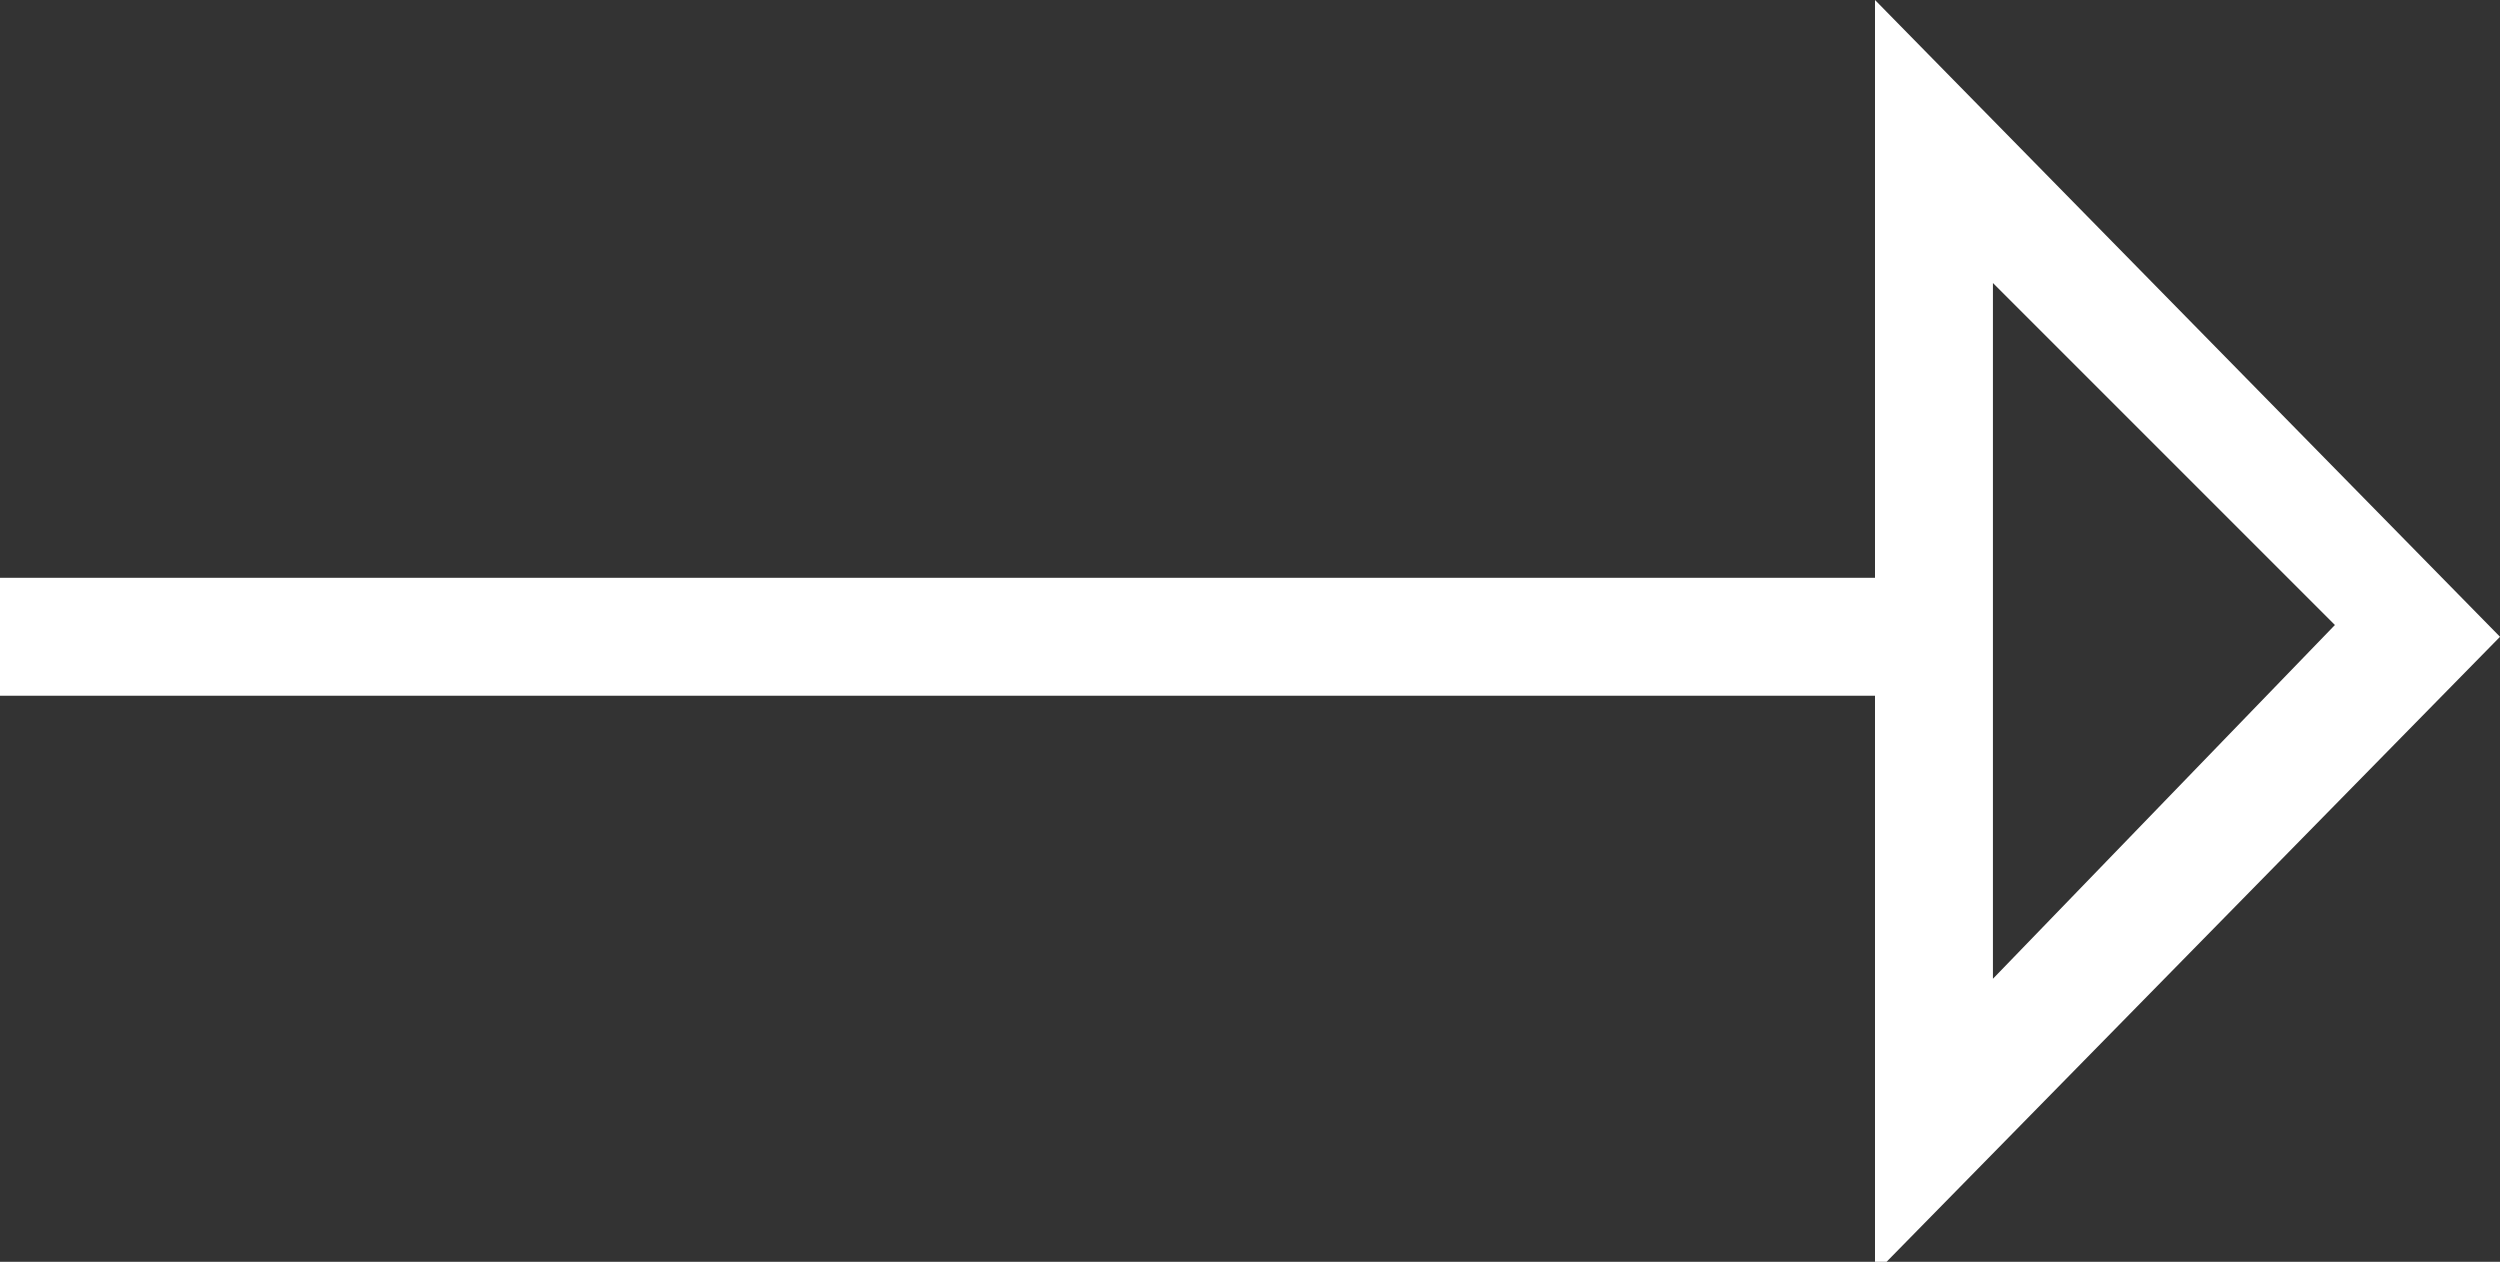
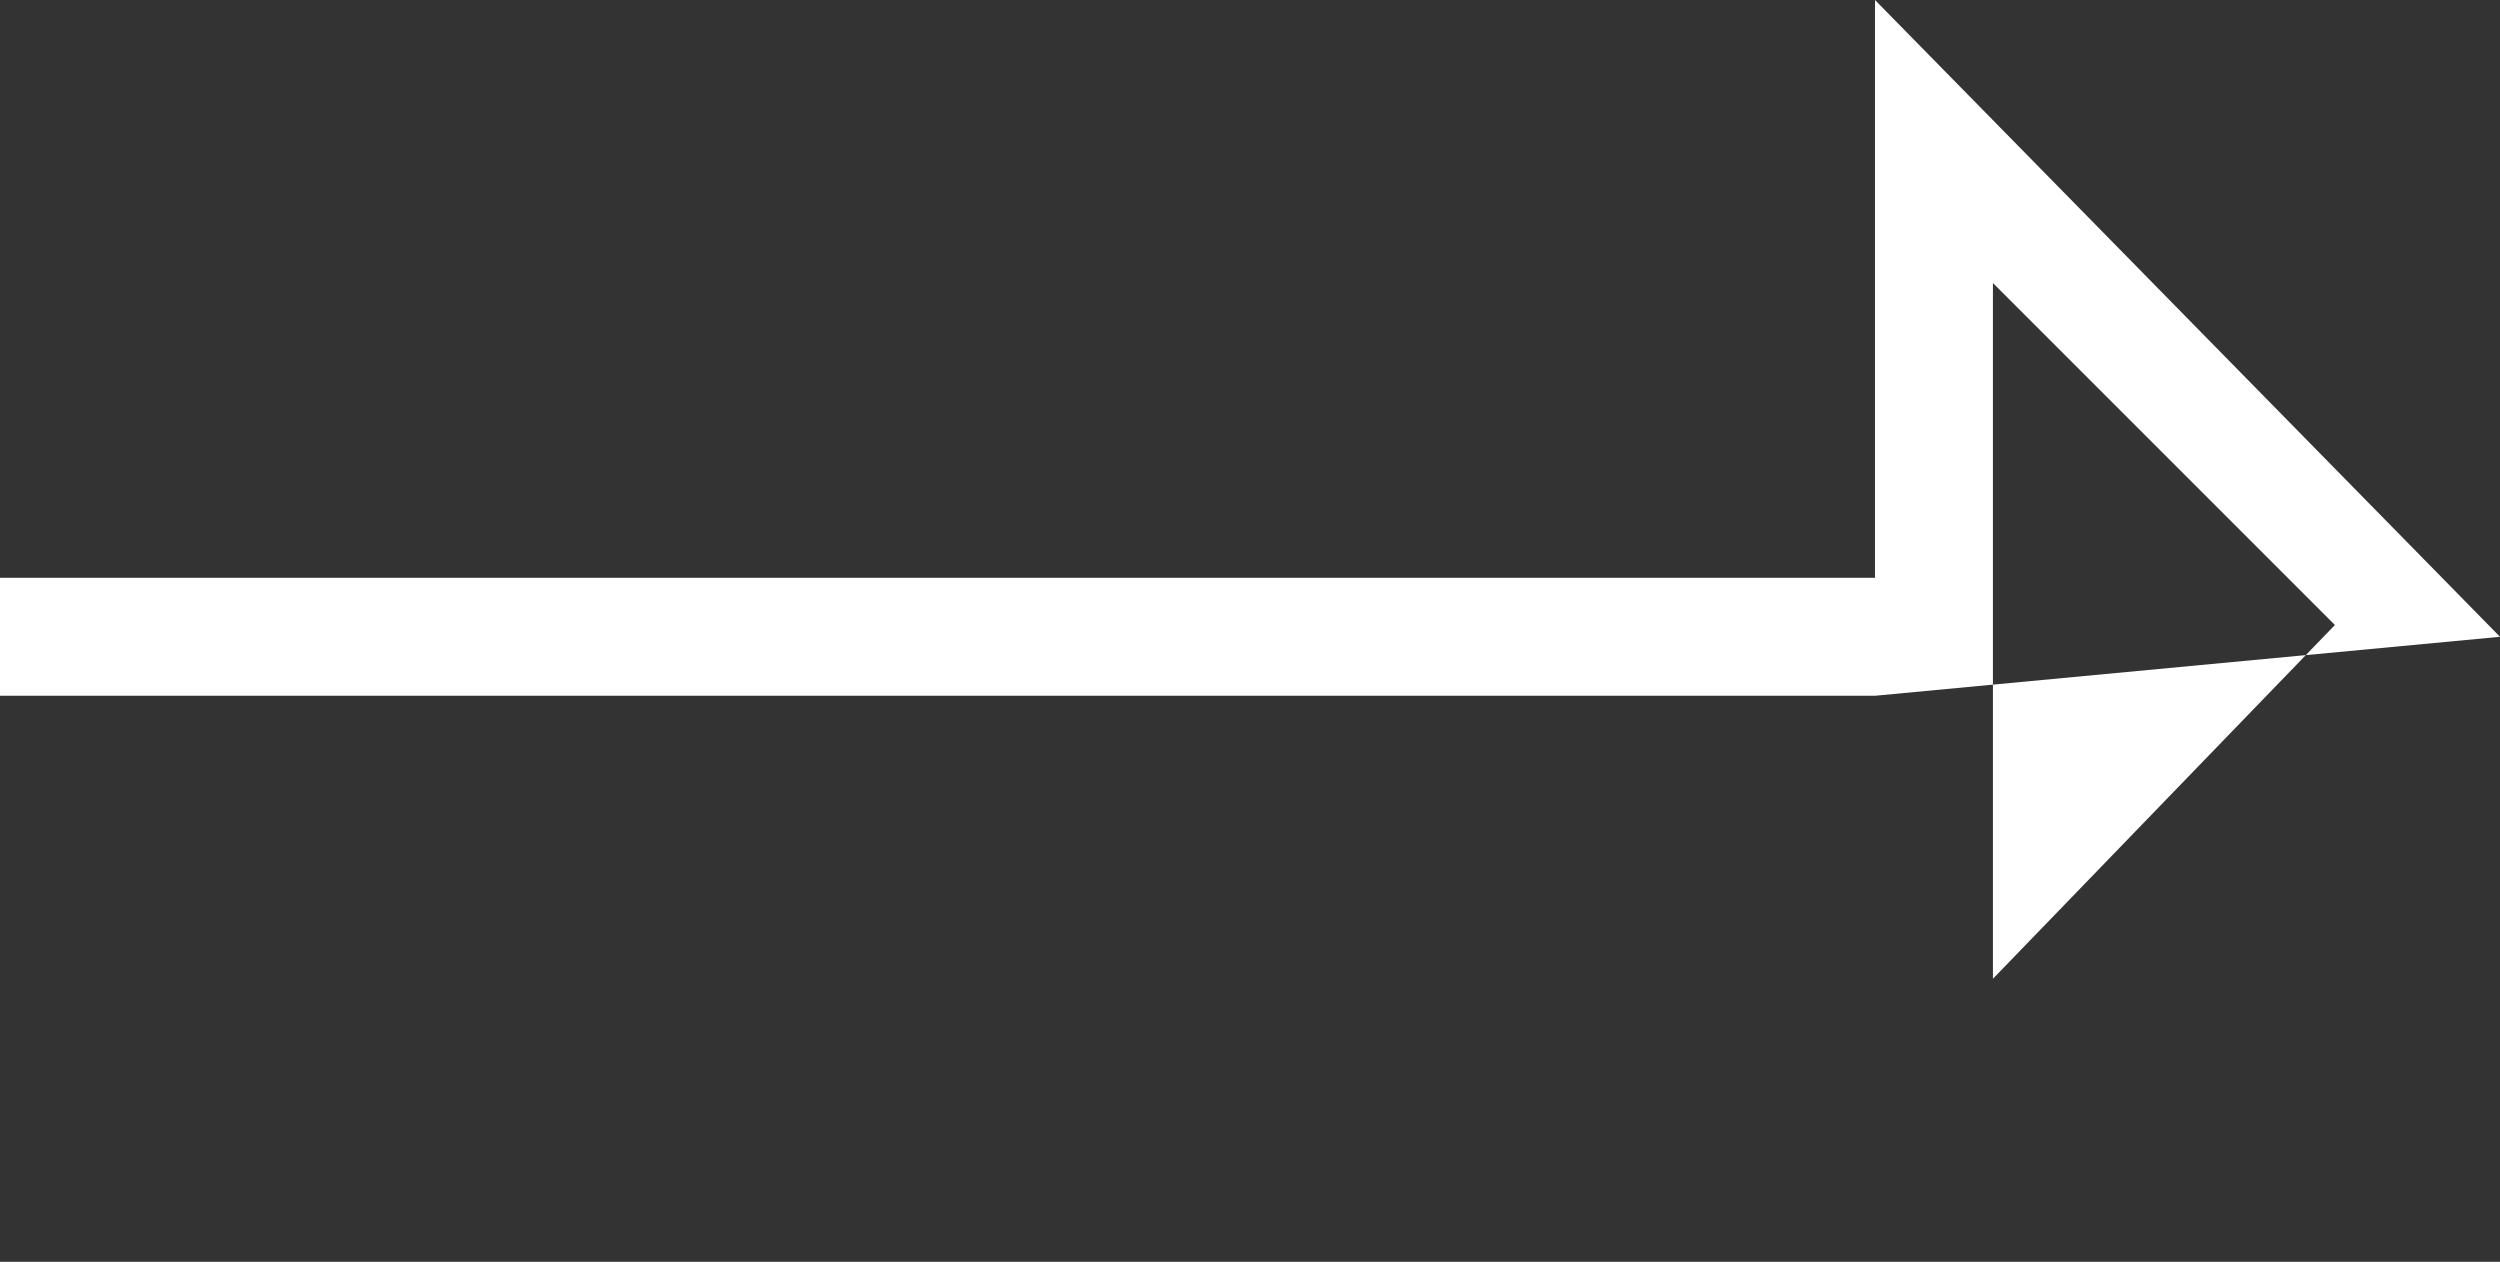
<svg xmlns="http://www.w3.org/2000/svg" width="21.2" height="10.7" viewBox="0 0 21.2 10.7">
  <rect x="0" y="0" width="21.2" height="10.7" fill="#333333" stroke="none" />
  <title>pointer</title>
  <g id="Layer_2" data-name="Layer 2">
    <g id="Layer_1-2" data-name="Layer 1">
-       <path d="M21.2,5.4,15.9,0V4.9H0v1H15.9v4.9ZM16.9,2.4l2.9,2.9L16.9,8.3Z" fill="#fff" />
+       <path d="M21.2,5.4,15.9,0V4.9H0v1H15.9ZM16.9,2.4l2.9,2.9L16.9,8.3Z" fill="#fff" />
    </g>
  </g>
</svg>